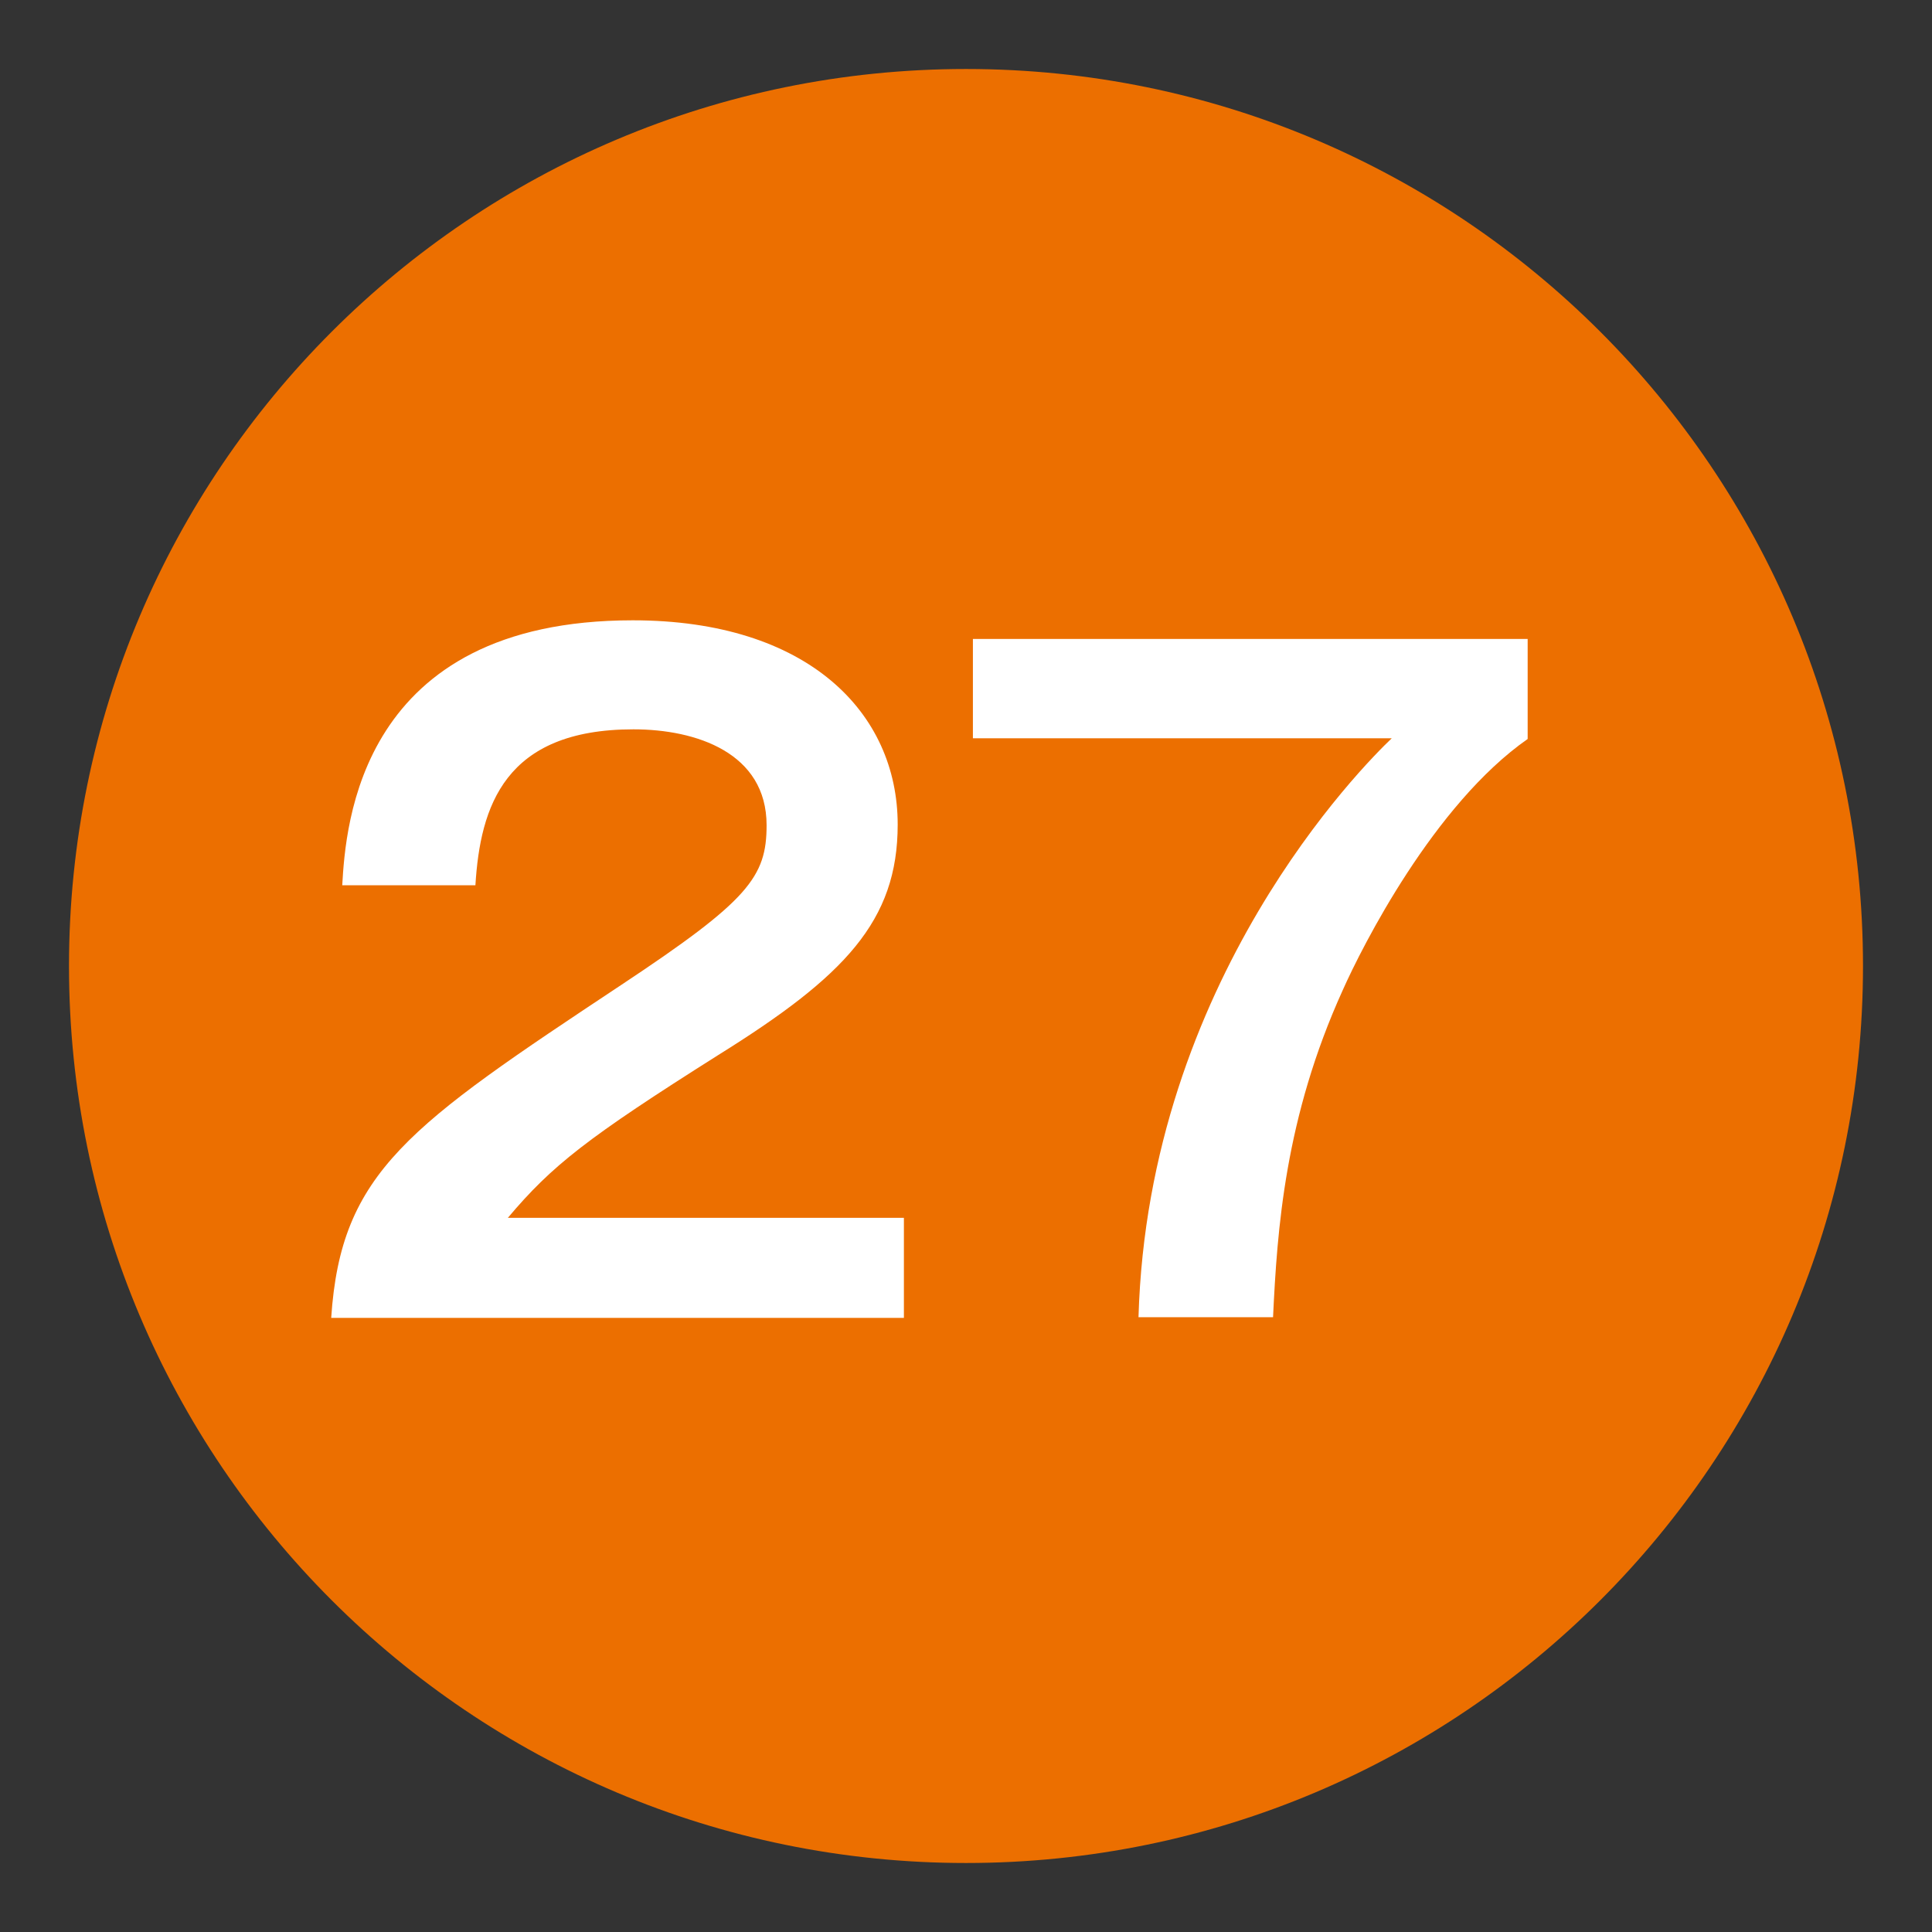
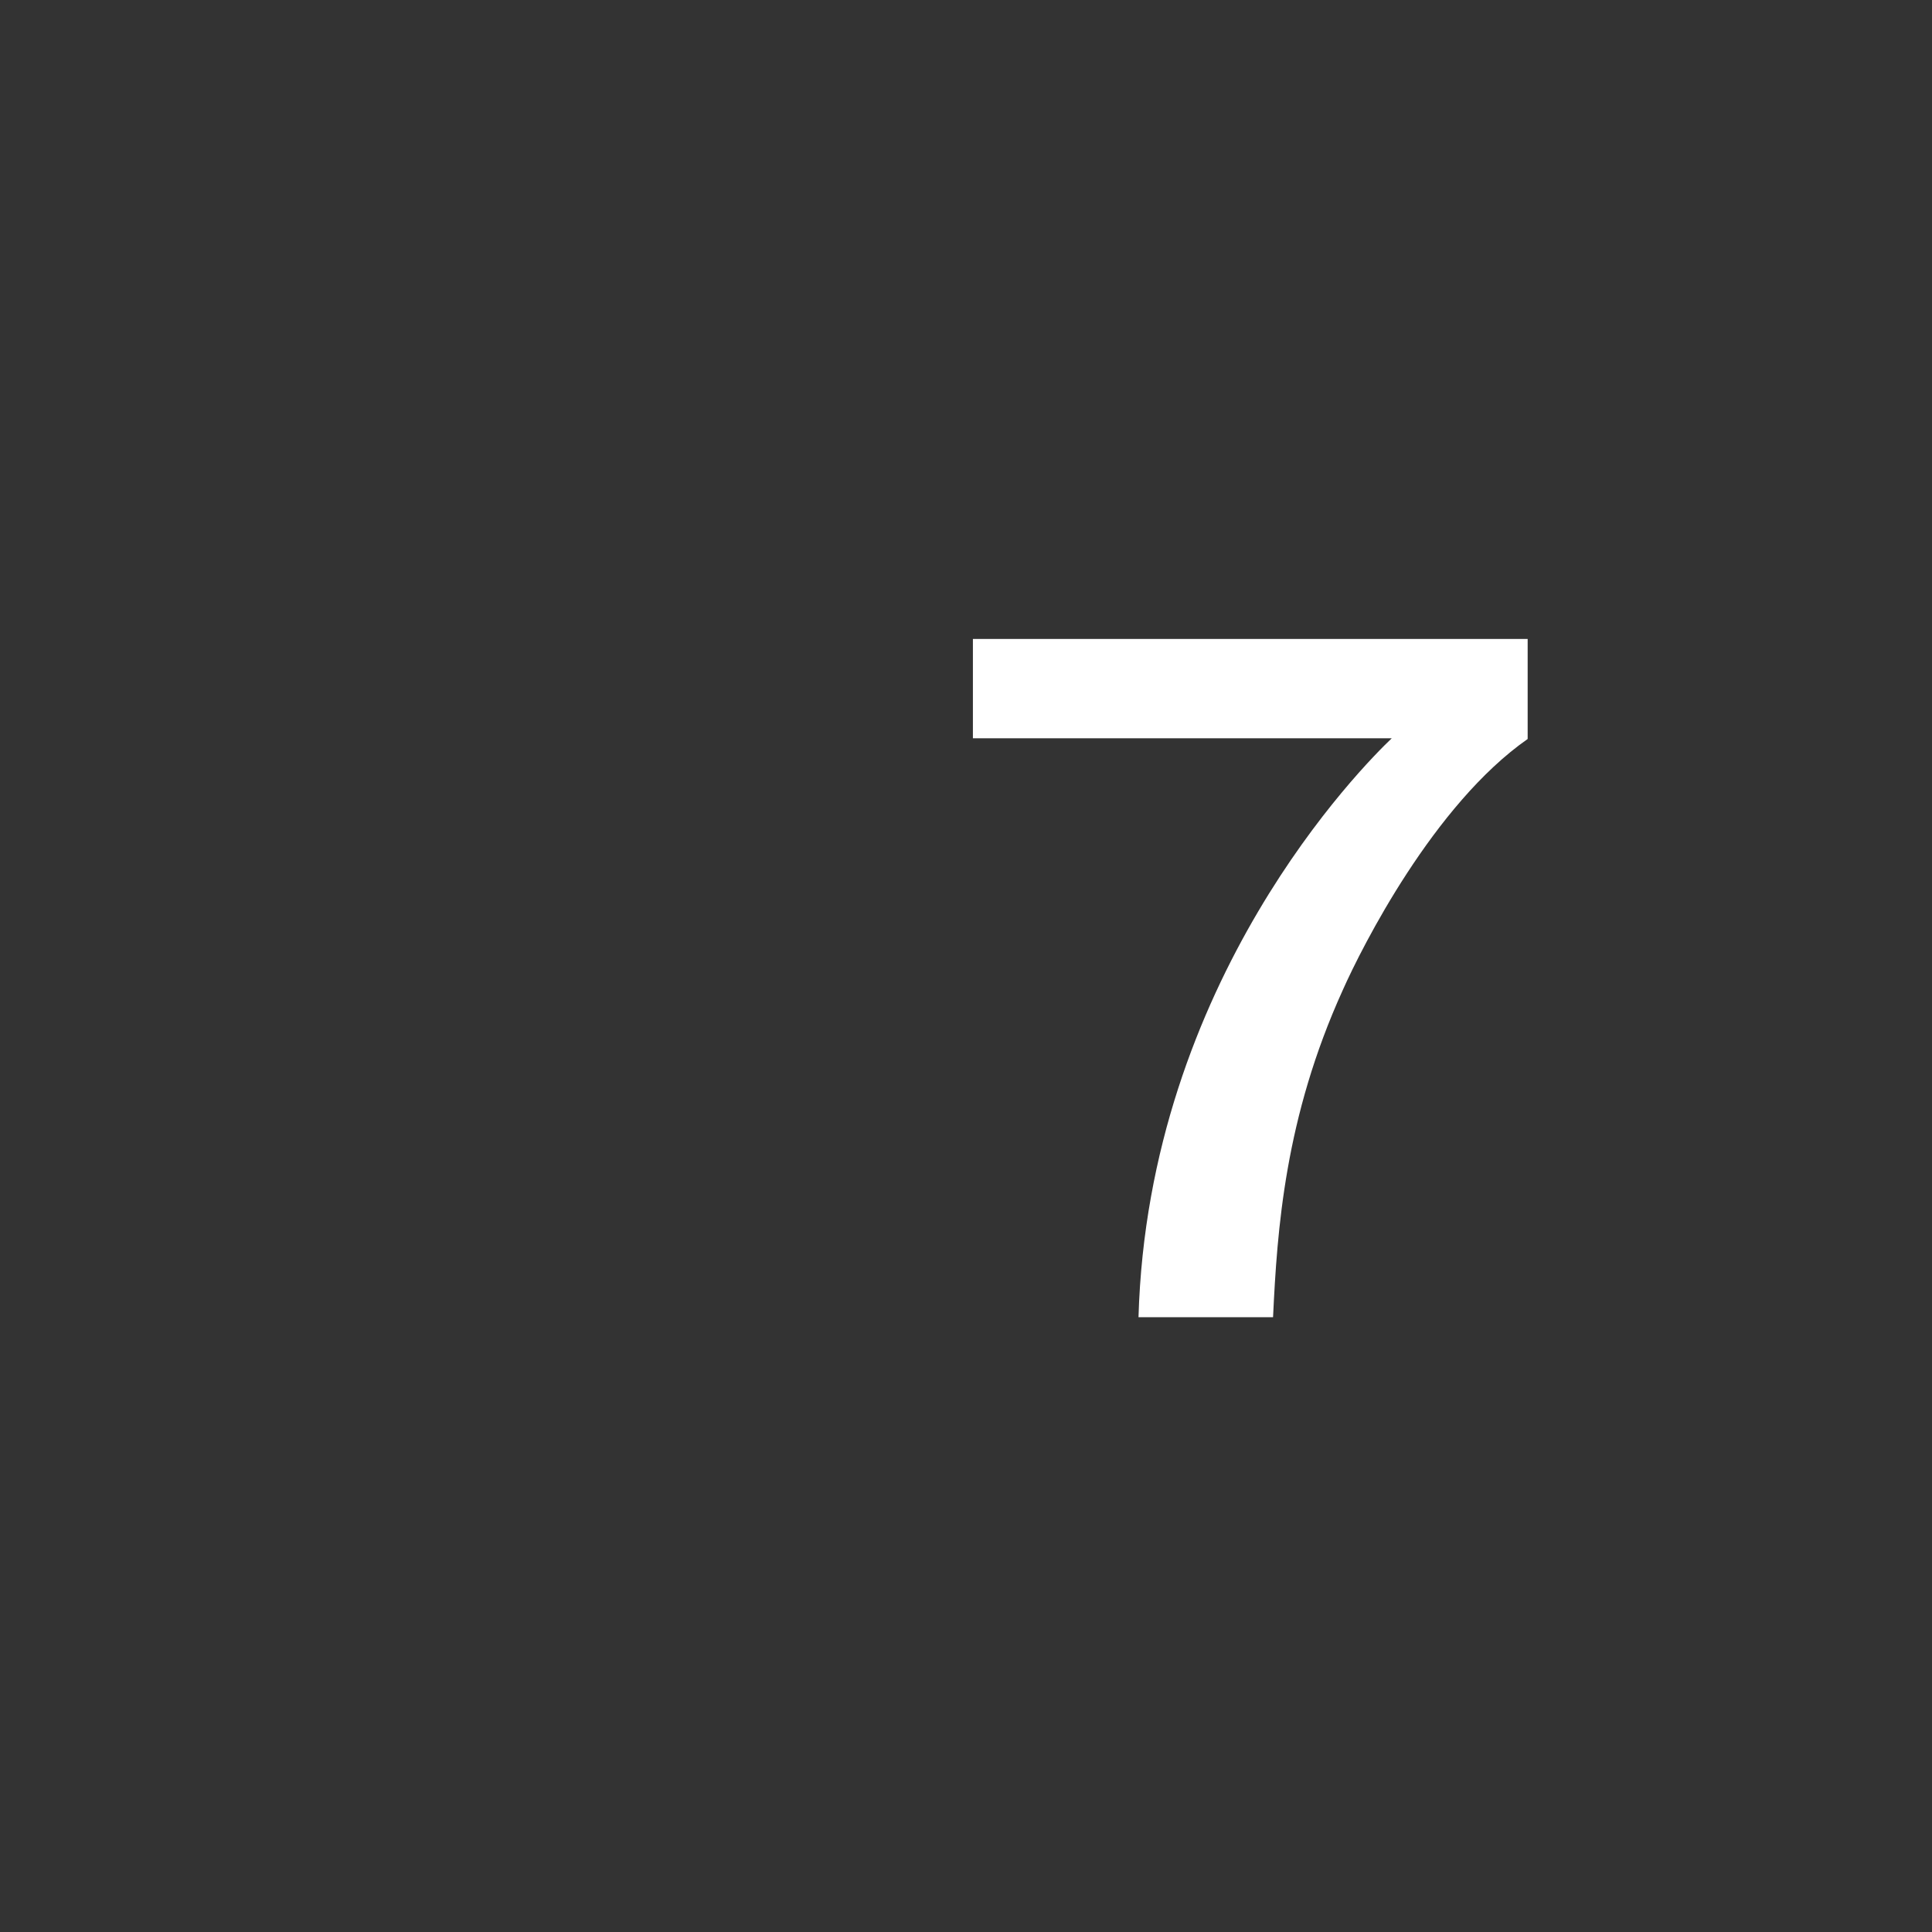
<svg xmlns="http://www.w3.org/2000/svg" id="_レイヤー_1" data-name="レイヤー_1" width="28" height="28" version="1.1" viewBox="0 0 28 28">
  <rect x="0" y="0" width="28" height="28" fill="#333333" stroke="none" />
  <defs>
    <style>
      .st0 {
        fill: #ec6f00;
      }

      .st1 {
        fill: #fff;
      }
    </style>
  </defs>
-   <path class="st0" d="M27,14c0-7.18-5.82-13-13-13S1,6.82,1,14s5.82,13,13,13,13-5.82,13-13Z" />
  <g>
-     <path class="st1" d="M13.1,17.65v1.45H4.8c.14-2.12,1.12-2.78,4.21-4.83,1.84-1.22,2.1-1.56,2.1-2.31,0-1.05-1.02-1.39-1.93-1.39-1.87,0-2.22,1.12-2.29,2.26h-1.93c.05-.86.24-3.84,4.21-3.84,2.54,0,3.84,1.34,3.84,2.96,0,1.4-.77,2.2-2.6,3.34-1.9,1.2-2.41,1.6-3.05,2.36,0,0,5.74,0,5.74,0Z" />
    <path class="st1" d="M22.14,9.26v1.45c-1.36.95-2.4,3.01-2.68,3.64-.84,1.85-.95,3.47-1.01,4.74h-1.95c.14-4.88,3.26-8,3.67-8.39h-6.07v-1.44h8.04Z" />
  </g>
</svg>